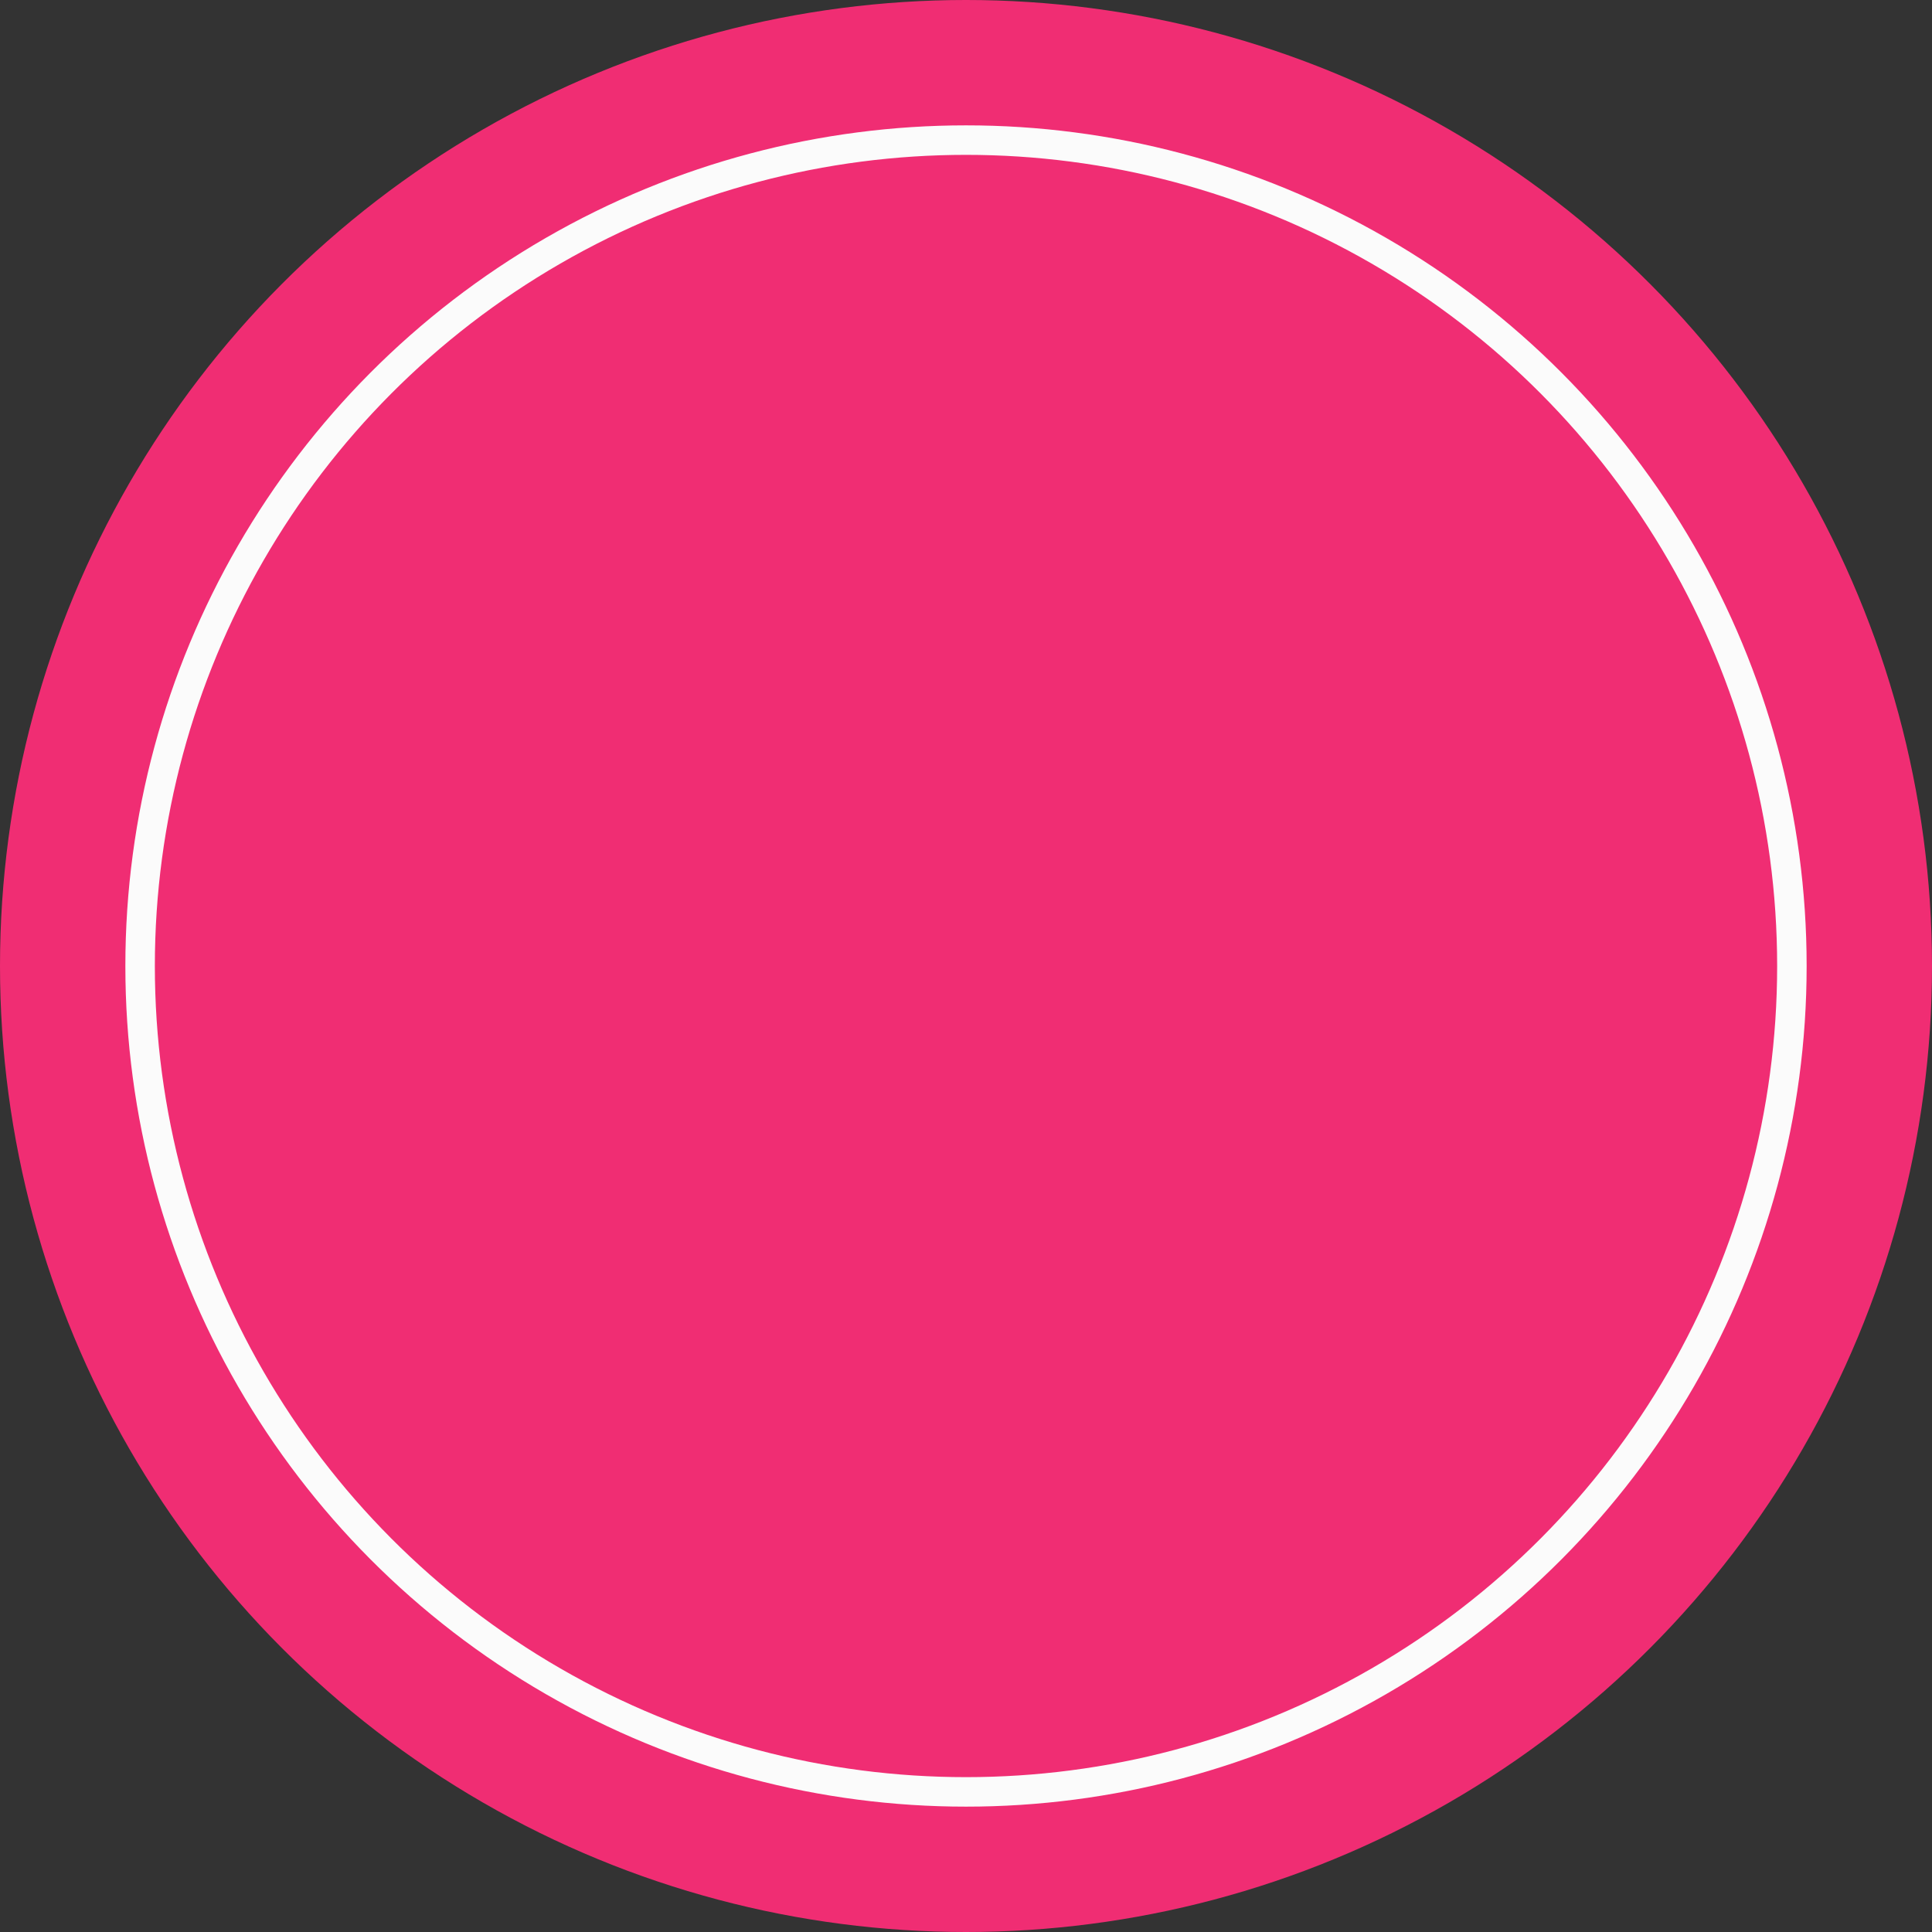
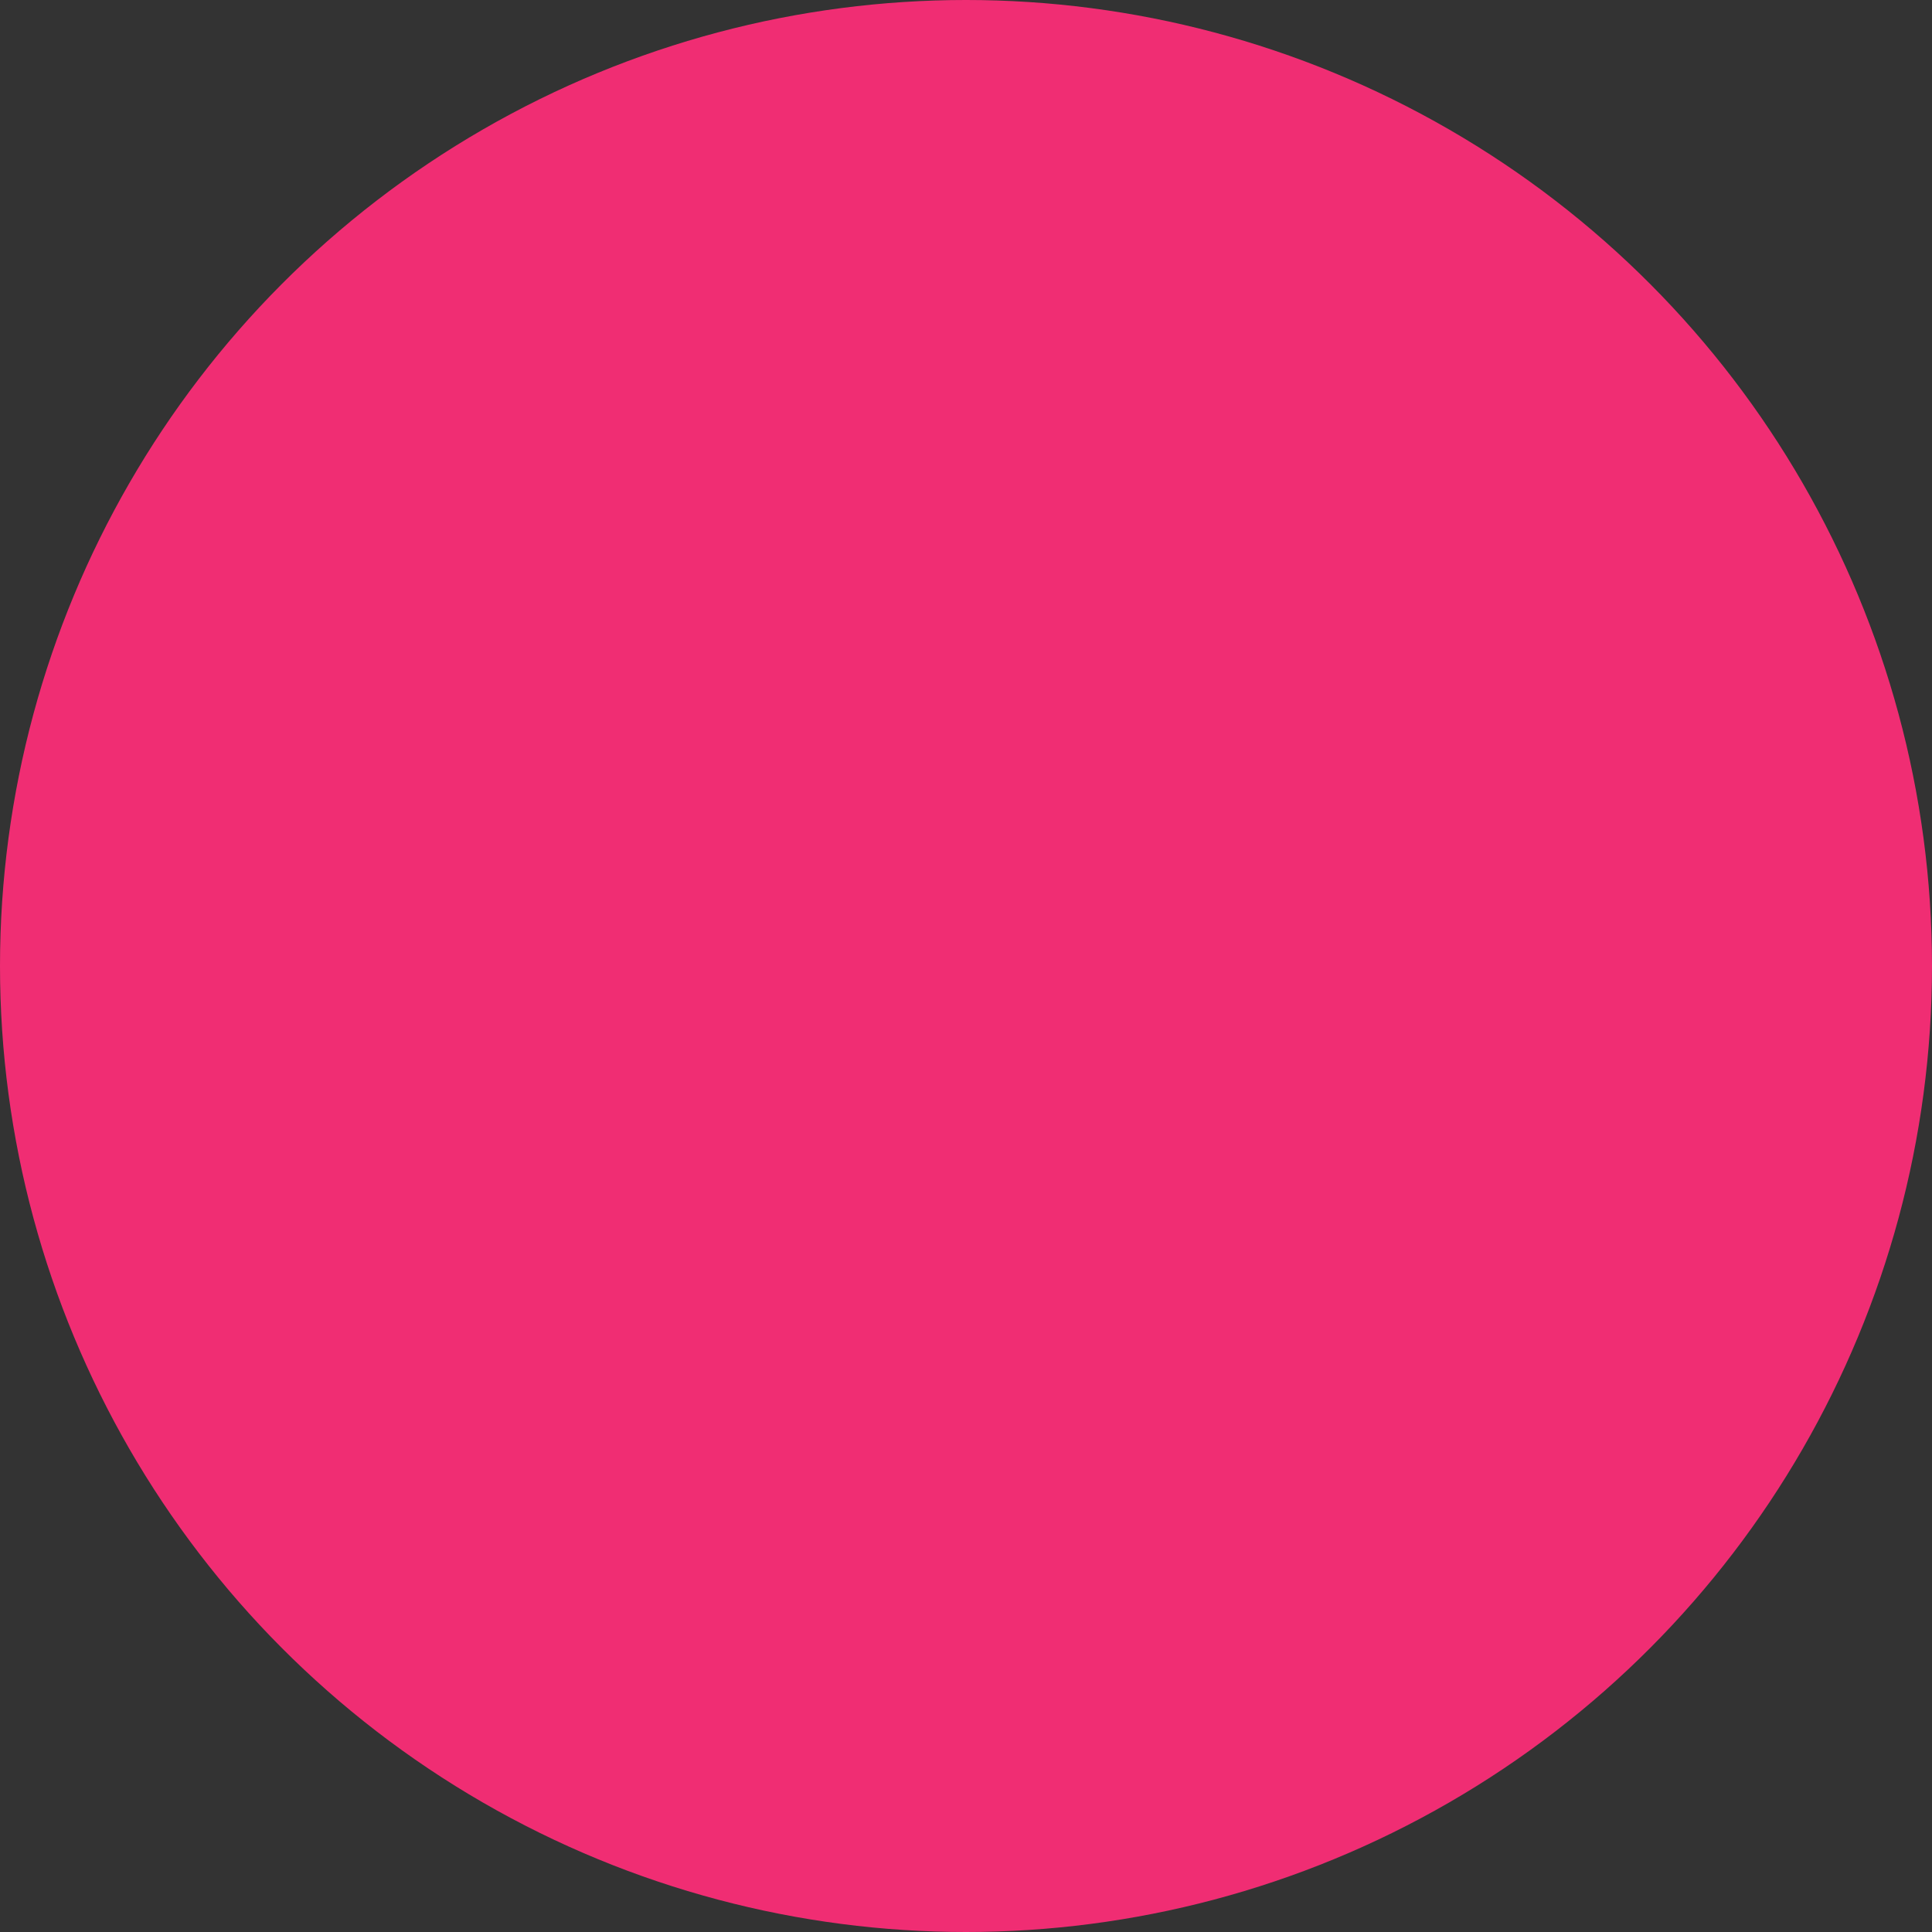
<svg xmlns="http://www.w3.org/2000/svg" width="262" height="262" viewBox="0 0 262 262" fill="none">
  <rect x="0" y="0" width="262" height="262" fill="#333333" stroke="none" />
  <circle cx="131" cy="131" r="131" fill="#F02D73" />
-   <circle cx="131" cy="131" r="112" stroke="#FBFBFB" stroke-width="4" />
</svg>